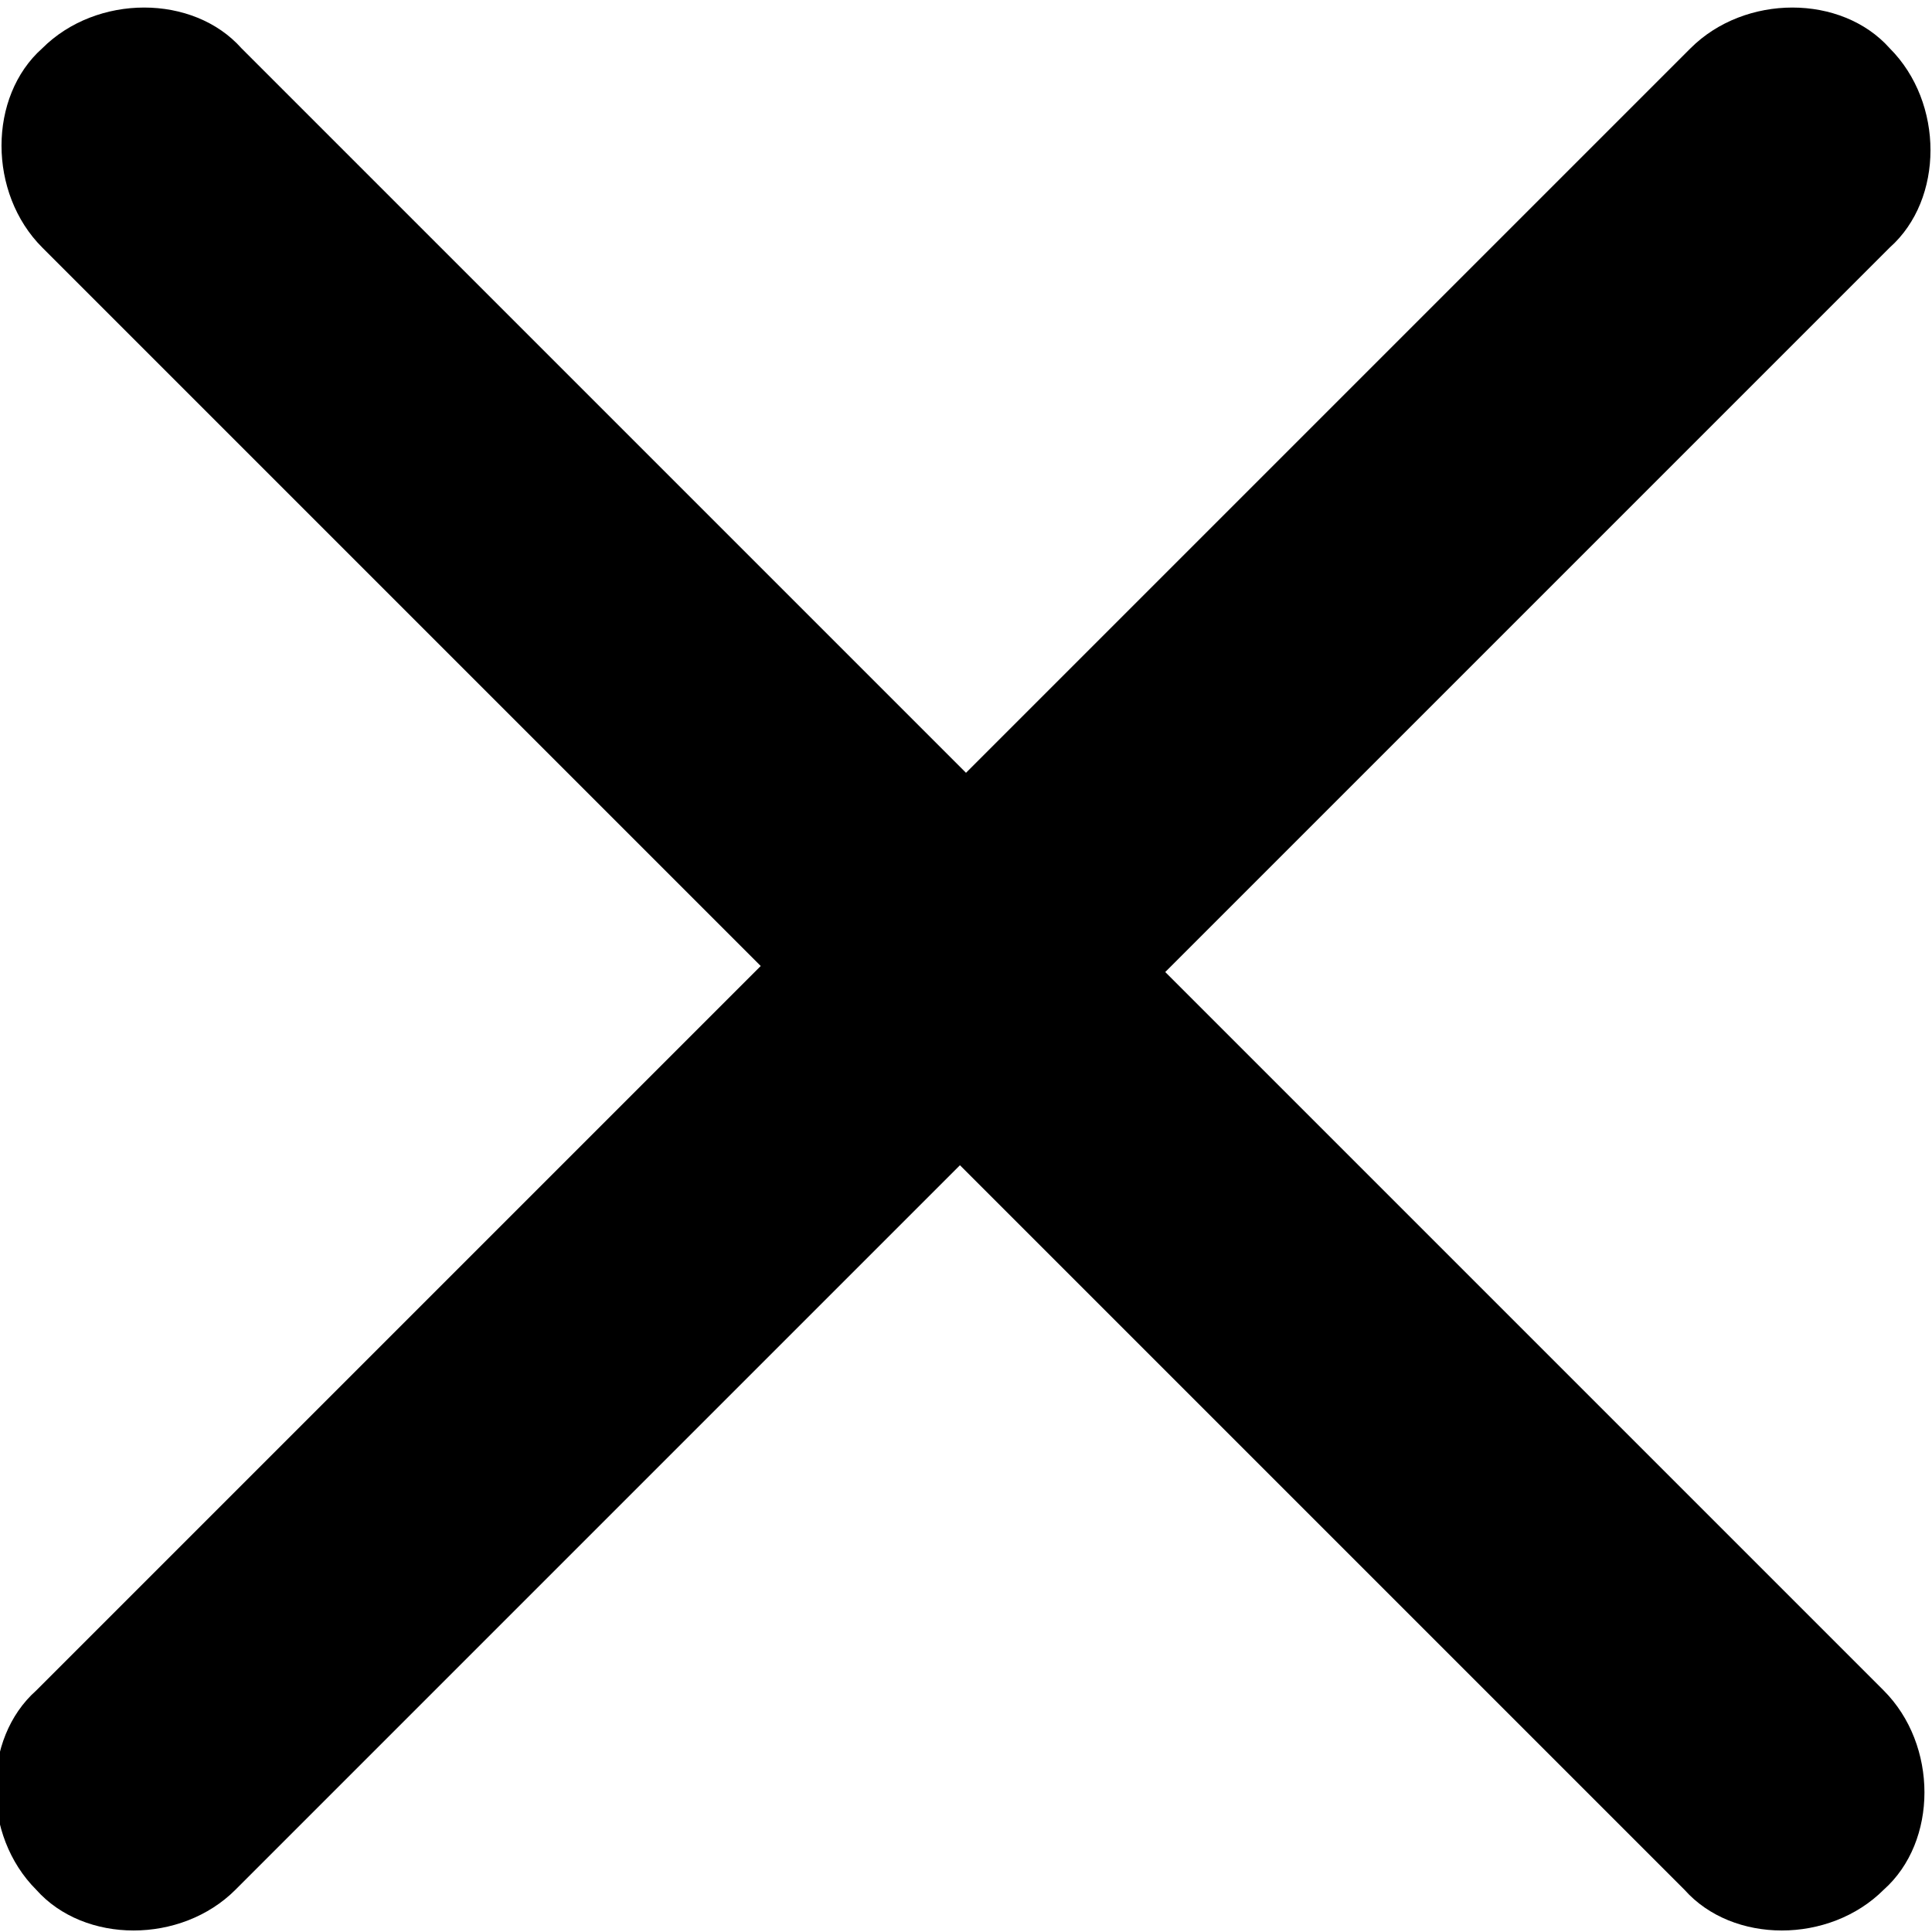
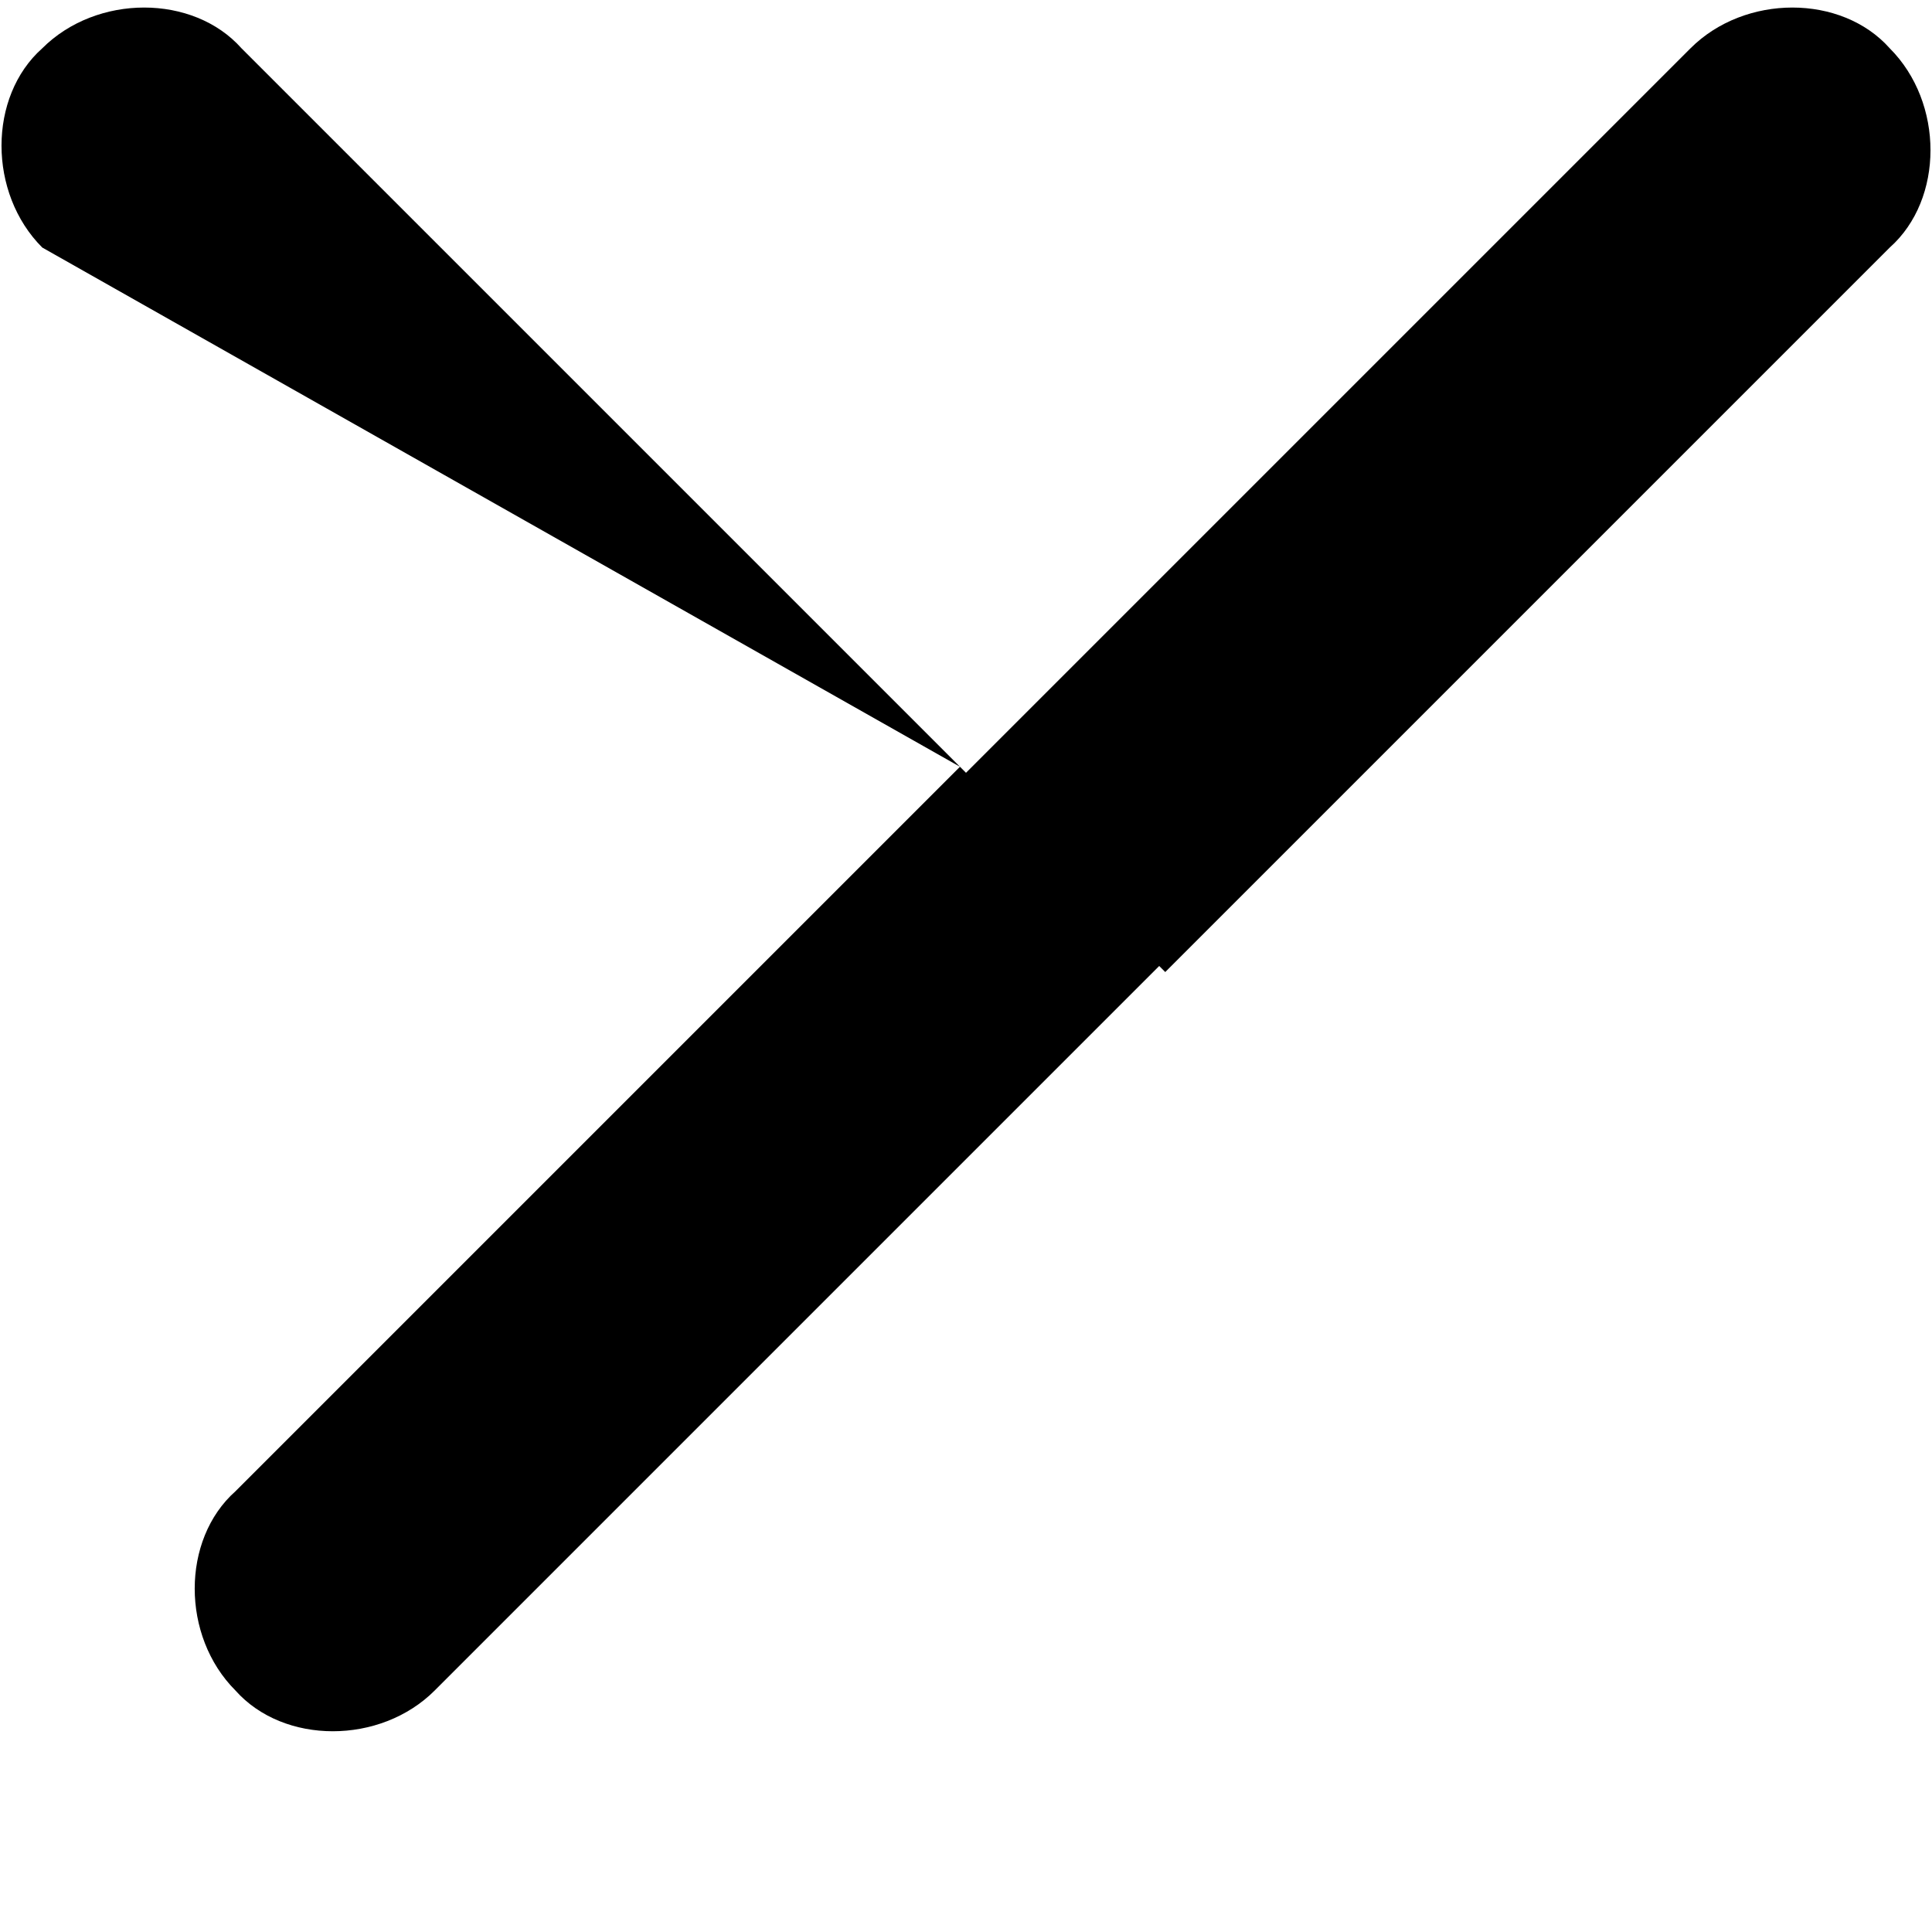
<svg xmlns="http://www.w3.org/2000/svg" viewBox="0 0 320 320">
-   <path d="m 312,280 c 9,9 9,25 0,33 -9,9 -25,9 -33,0 l -120,-120 -120,120 c -9,9 -25,9 -33,0 -9,-9 -9,-25 0,-33 l 120,-120 L 7,41 c -9,-9 -9,-25 0,-33 9,-9 25,-9 33,0 l 120,120 120,-120 c 9,-9 25,-9 33,0 9,9 9,25 0,33 l -120,120 z" />
+   <path d="m 312,280 l -120,-120 -120,120 c -9,9 -25,9 -33,0 -9,-9 -9,-25 0,-33 l 120,-120 L 7,41 c -9,-9 -9,-25 0,-33 9,-9 25,-9 33,0 l 120,120 120,-120 c 9,-9 25,-9 33,0 9,9 9,25 0,33 l -120,120 z" />
</svg>